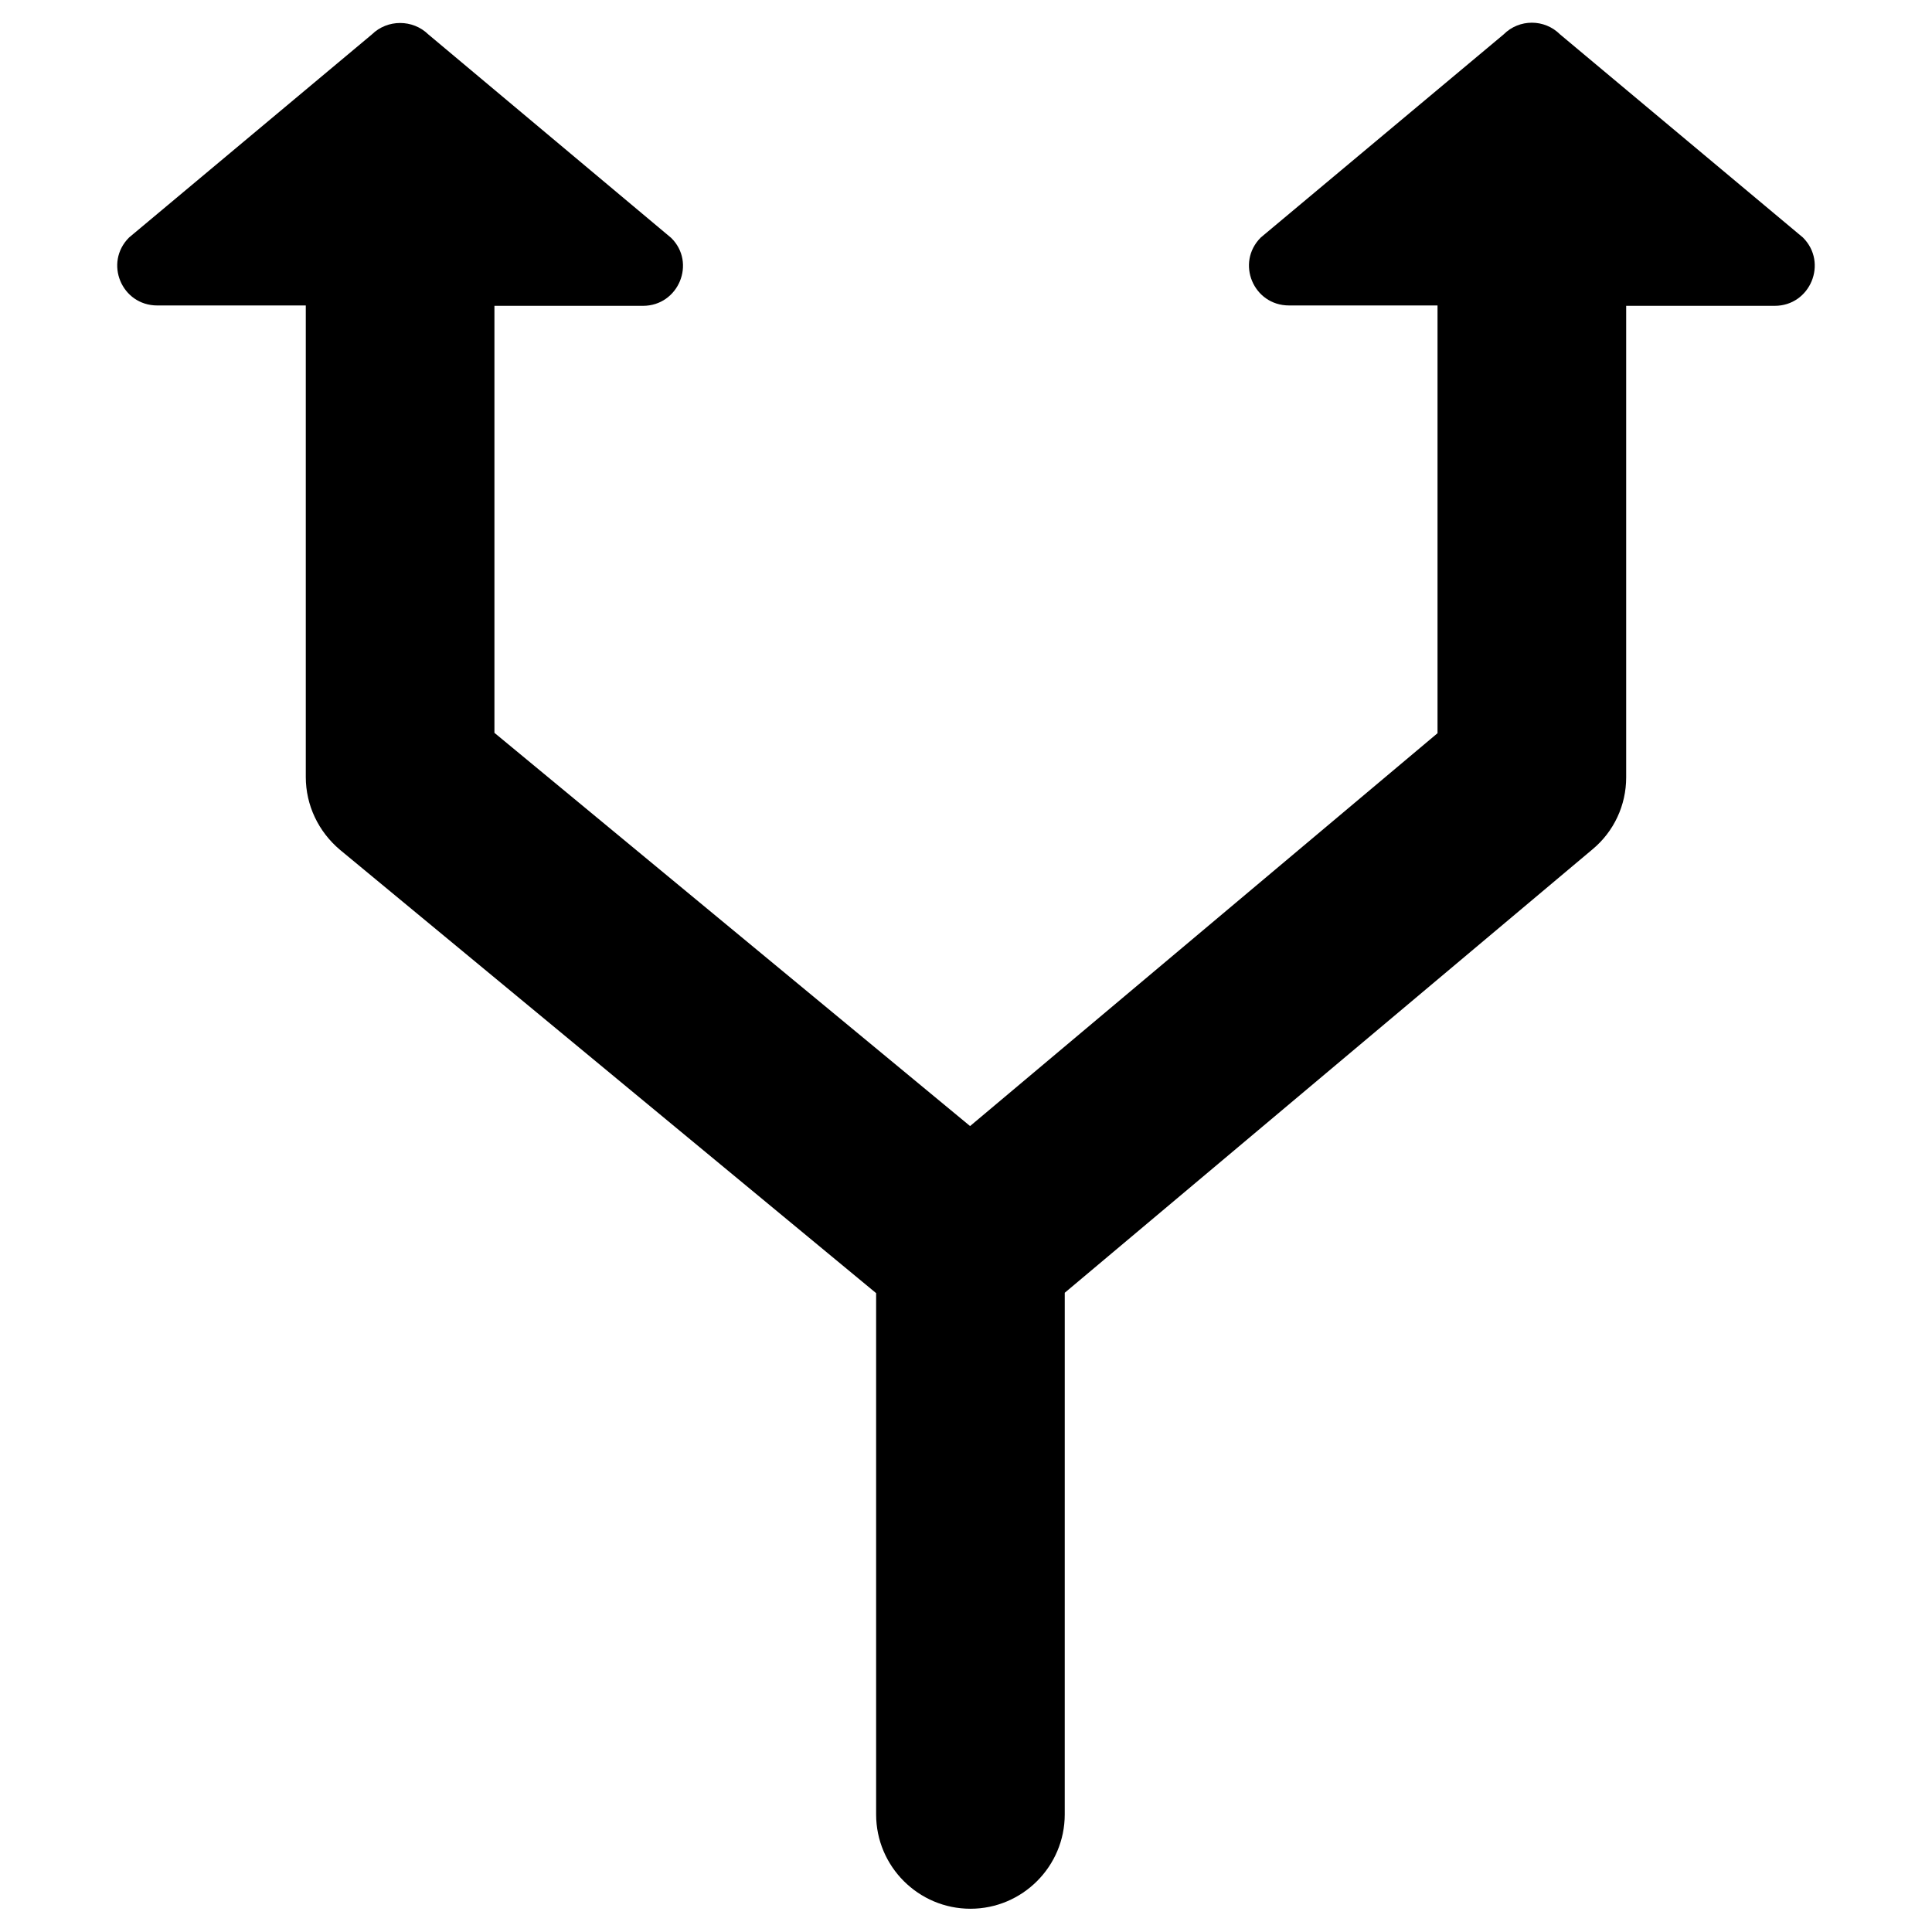
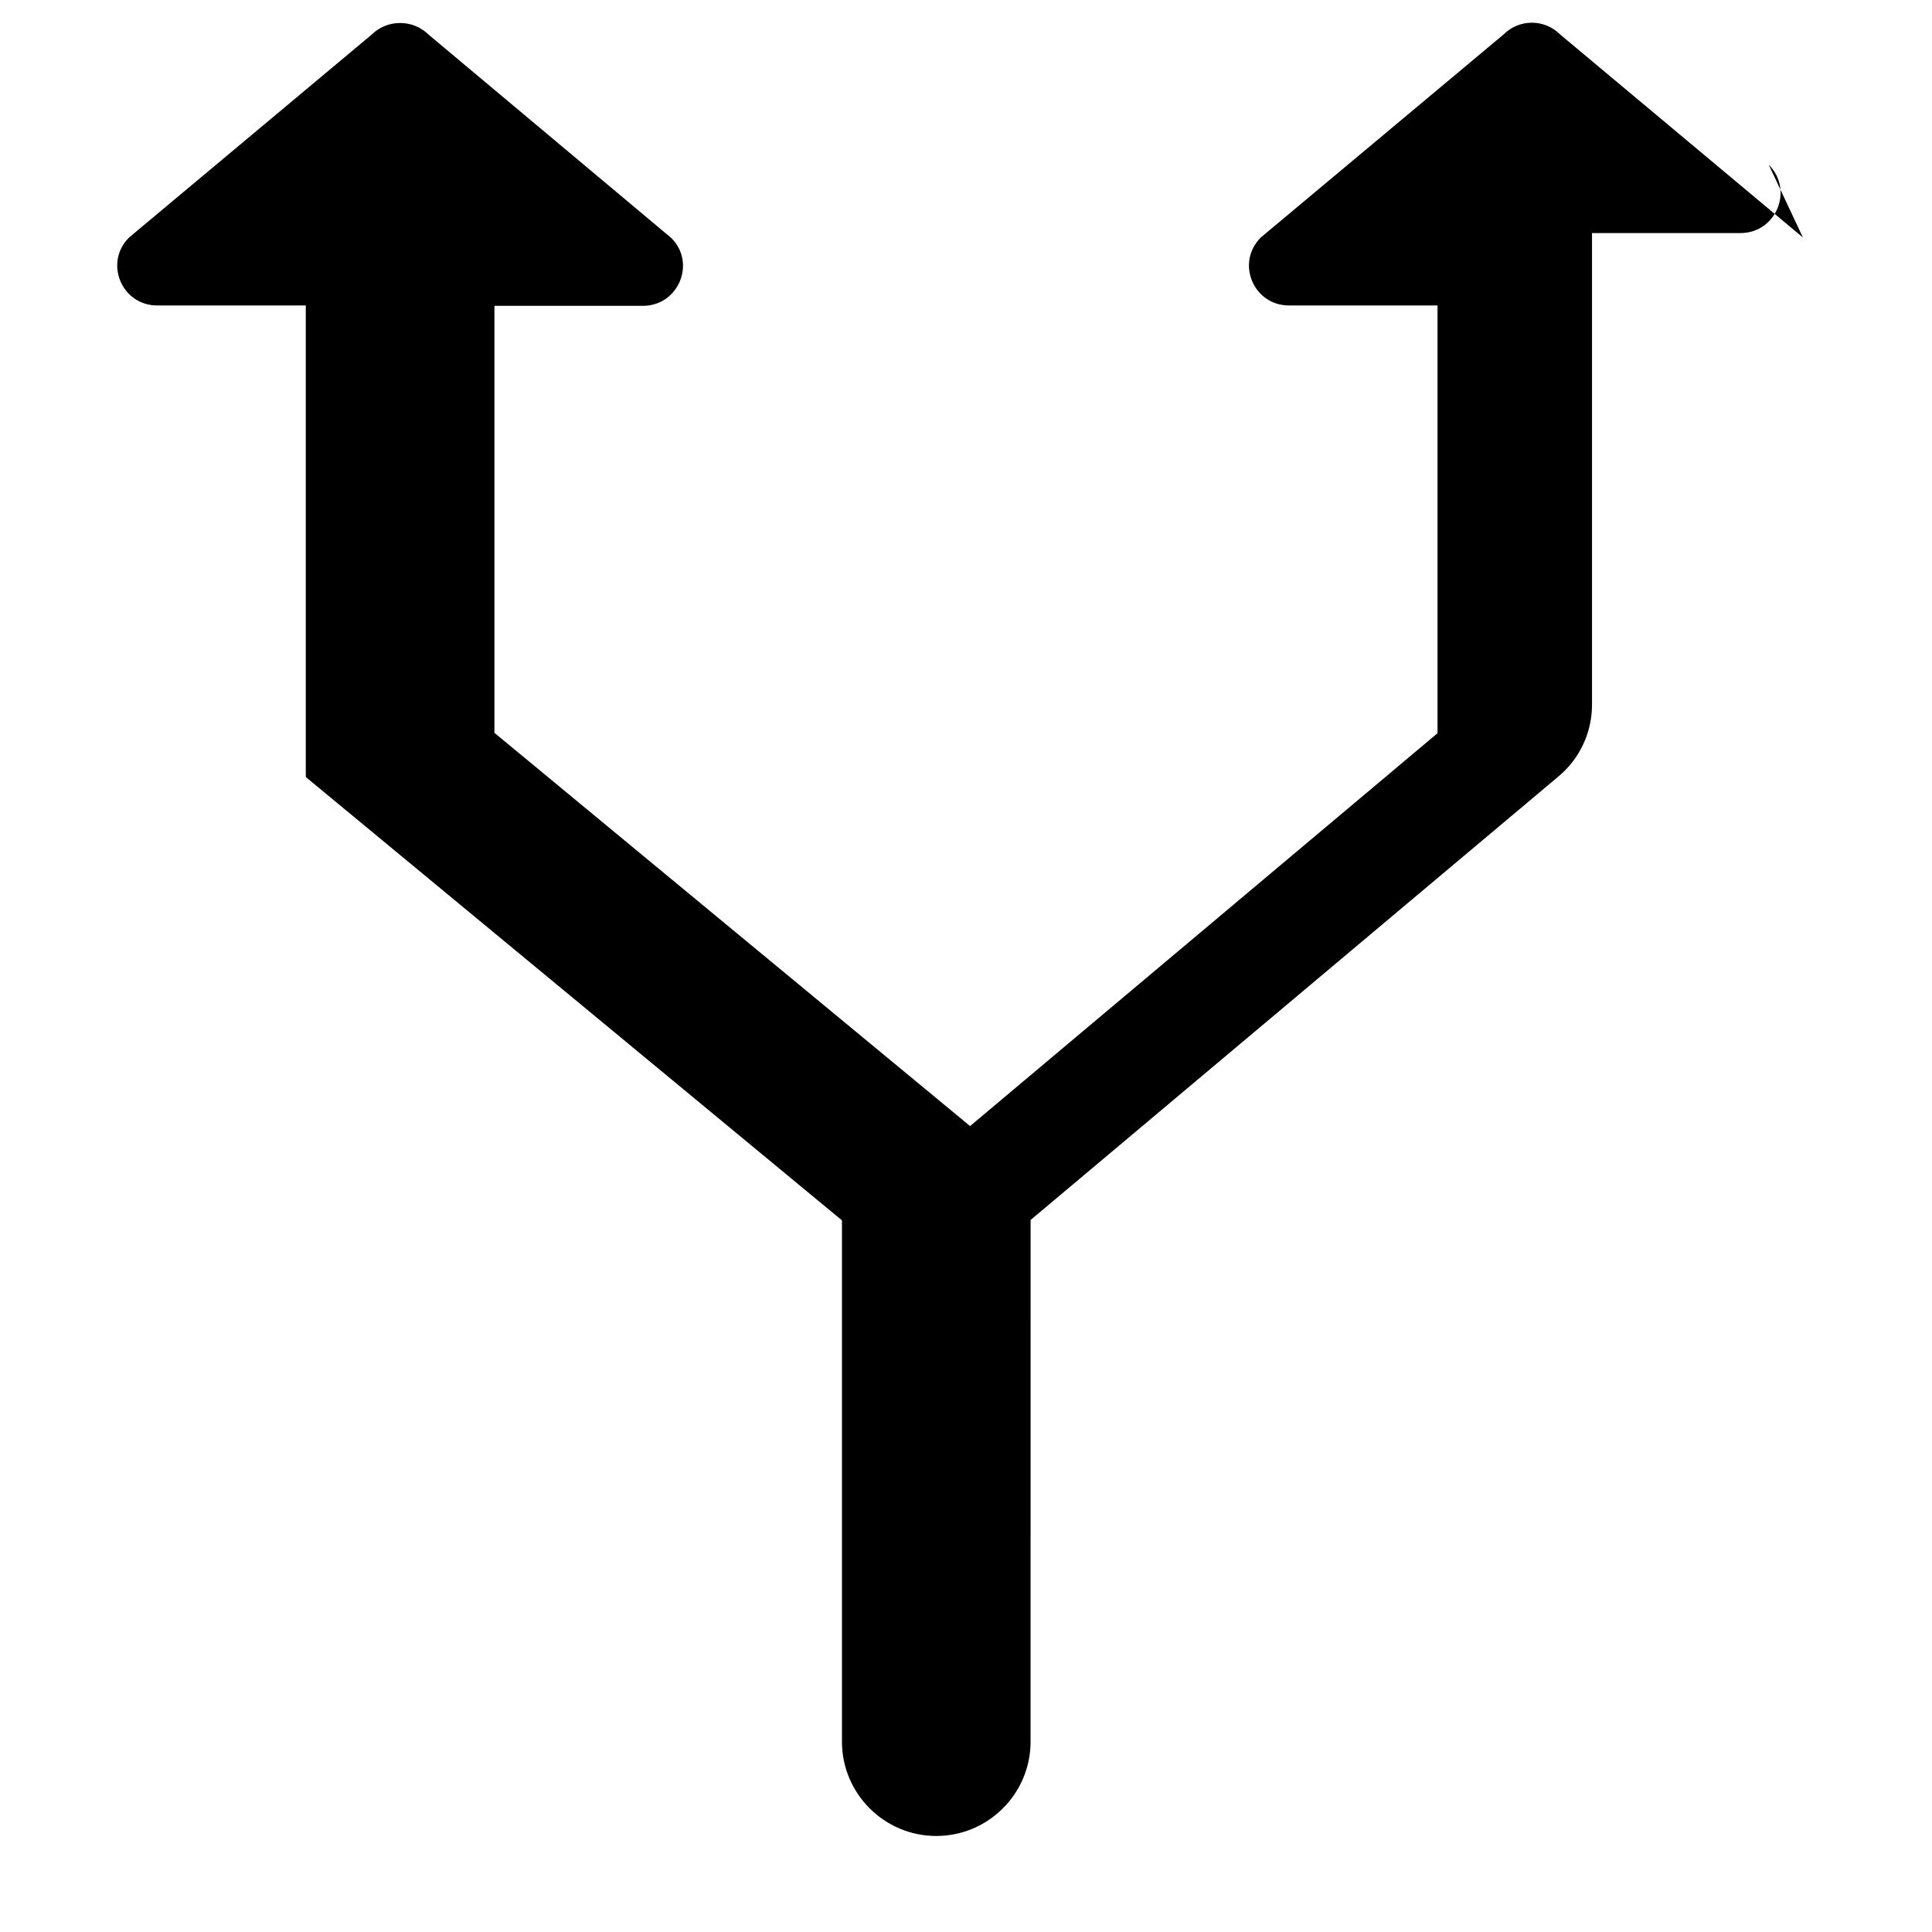
<svg xmlns="http://www.w3.org/2000/svg" fill="#000000" width="800px" height="800px" version="1.1" viewBox="144 144 512 512">
-   <path d="m621.79 206.94-64.355-53.824c-4.133-4.133-10.824-4.133-14.957 0l-64.355 53.824c-6.691 6.691-1.969 18.008 7.477 18.008h39.359v113.36l-123.88 104.11-126.05-104.21v-113.16h39.359c9.445 0 14.168-11.414 7.477-18.008l-64.352-53.922c-4.133-4.035-10.824-4.035-14.957 0l-64.355 53.824c-6.691 6.691-1.969 18.008 7.477 18.008h39.359v124.97c0 7.477 3.344 14.465 9.055 19.285l142.09 117.49v138.15c0 13.777 11.219 24.992 24.992 24.992 13.777 0 24.992-11.219 24.992-24.992l0.004-138.25 139.83-117.49c5.707-4.723 8.953-11.711 8.953-19.09v-124.97h39.359c9.449 0 14.172-11.414 7.481-18.105z" />
+   <path d="m621.79 206.94-64.355-53.824c-4.133-4.133-10.824-4.133-14.957 0l-64.355 53.824c-6.691 6.691-1.969 18.008 7.477 18.008h39.359v113.36l-123.88 104.11-126.05-104.21v-113.16h39.359c9.445 0 14.168-11.414 7.477-18.008l-64.352-53.922c-4.133-4.035-10.824-4.035-14.957 0l-64.355 53.824c-6.691 6.691-1.969 18.008 7.477 18.008h39.359v124.97l142.09 117.49v138.15c0 13.777 11.219 24.992 24.992 24.992 13.777 0 24.992-11.219 24.992-24.992l0.004-138.25 139.83-117.49c5.707-4.723 8.953-11.711 8.953-19.09v-124.97h39.359c9.449 0 14.172-11.414 7.481-18.105z" />
</svg>